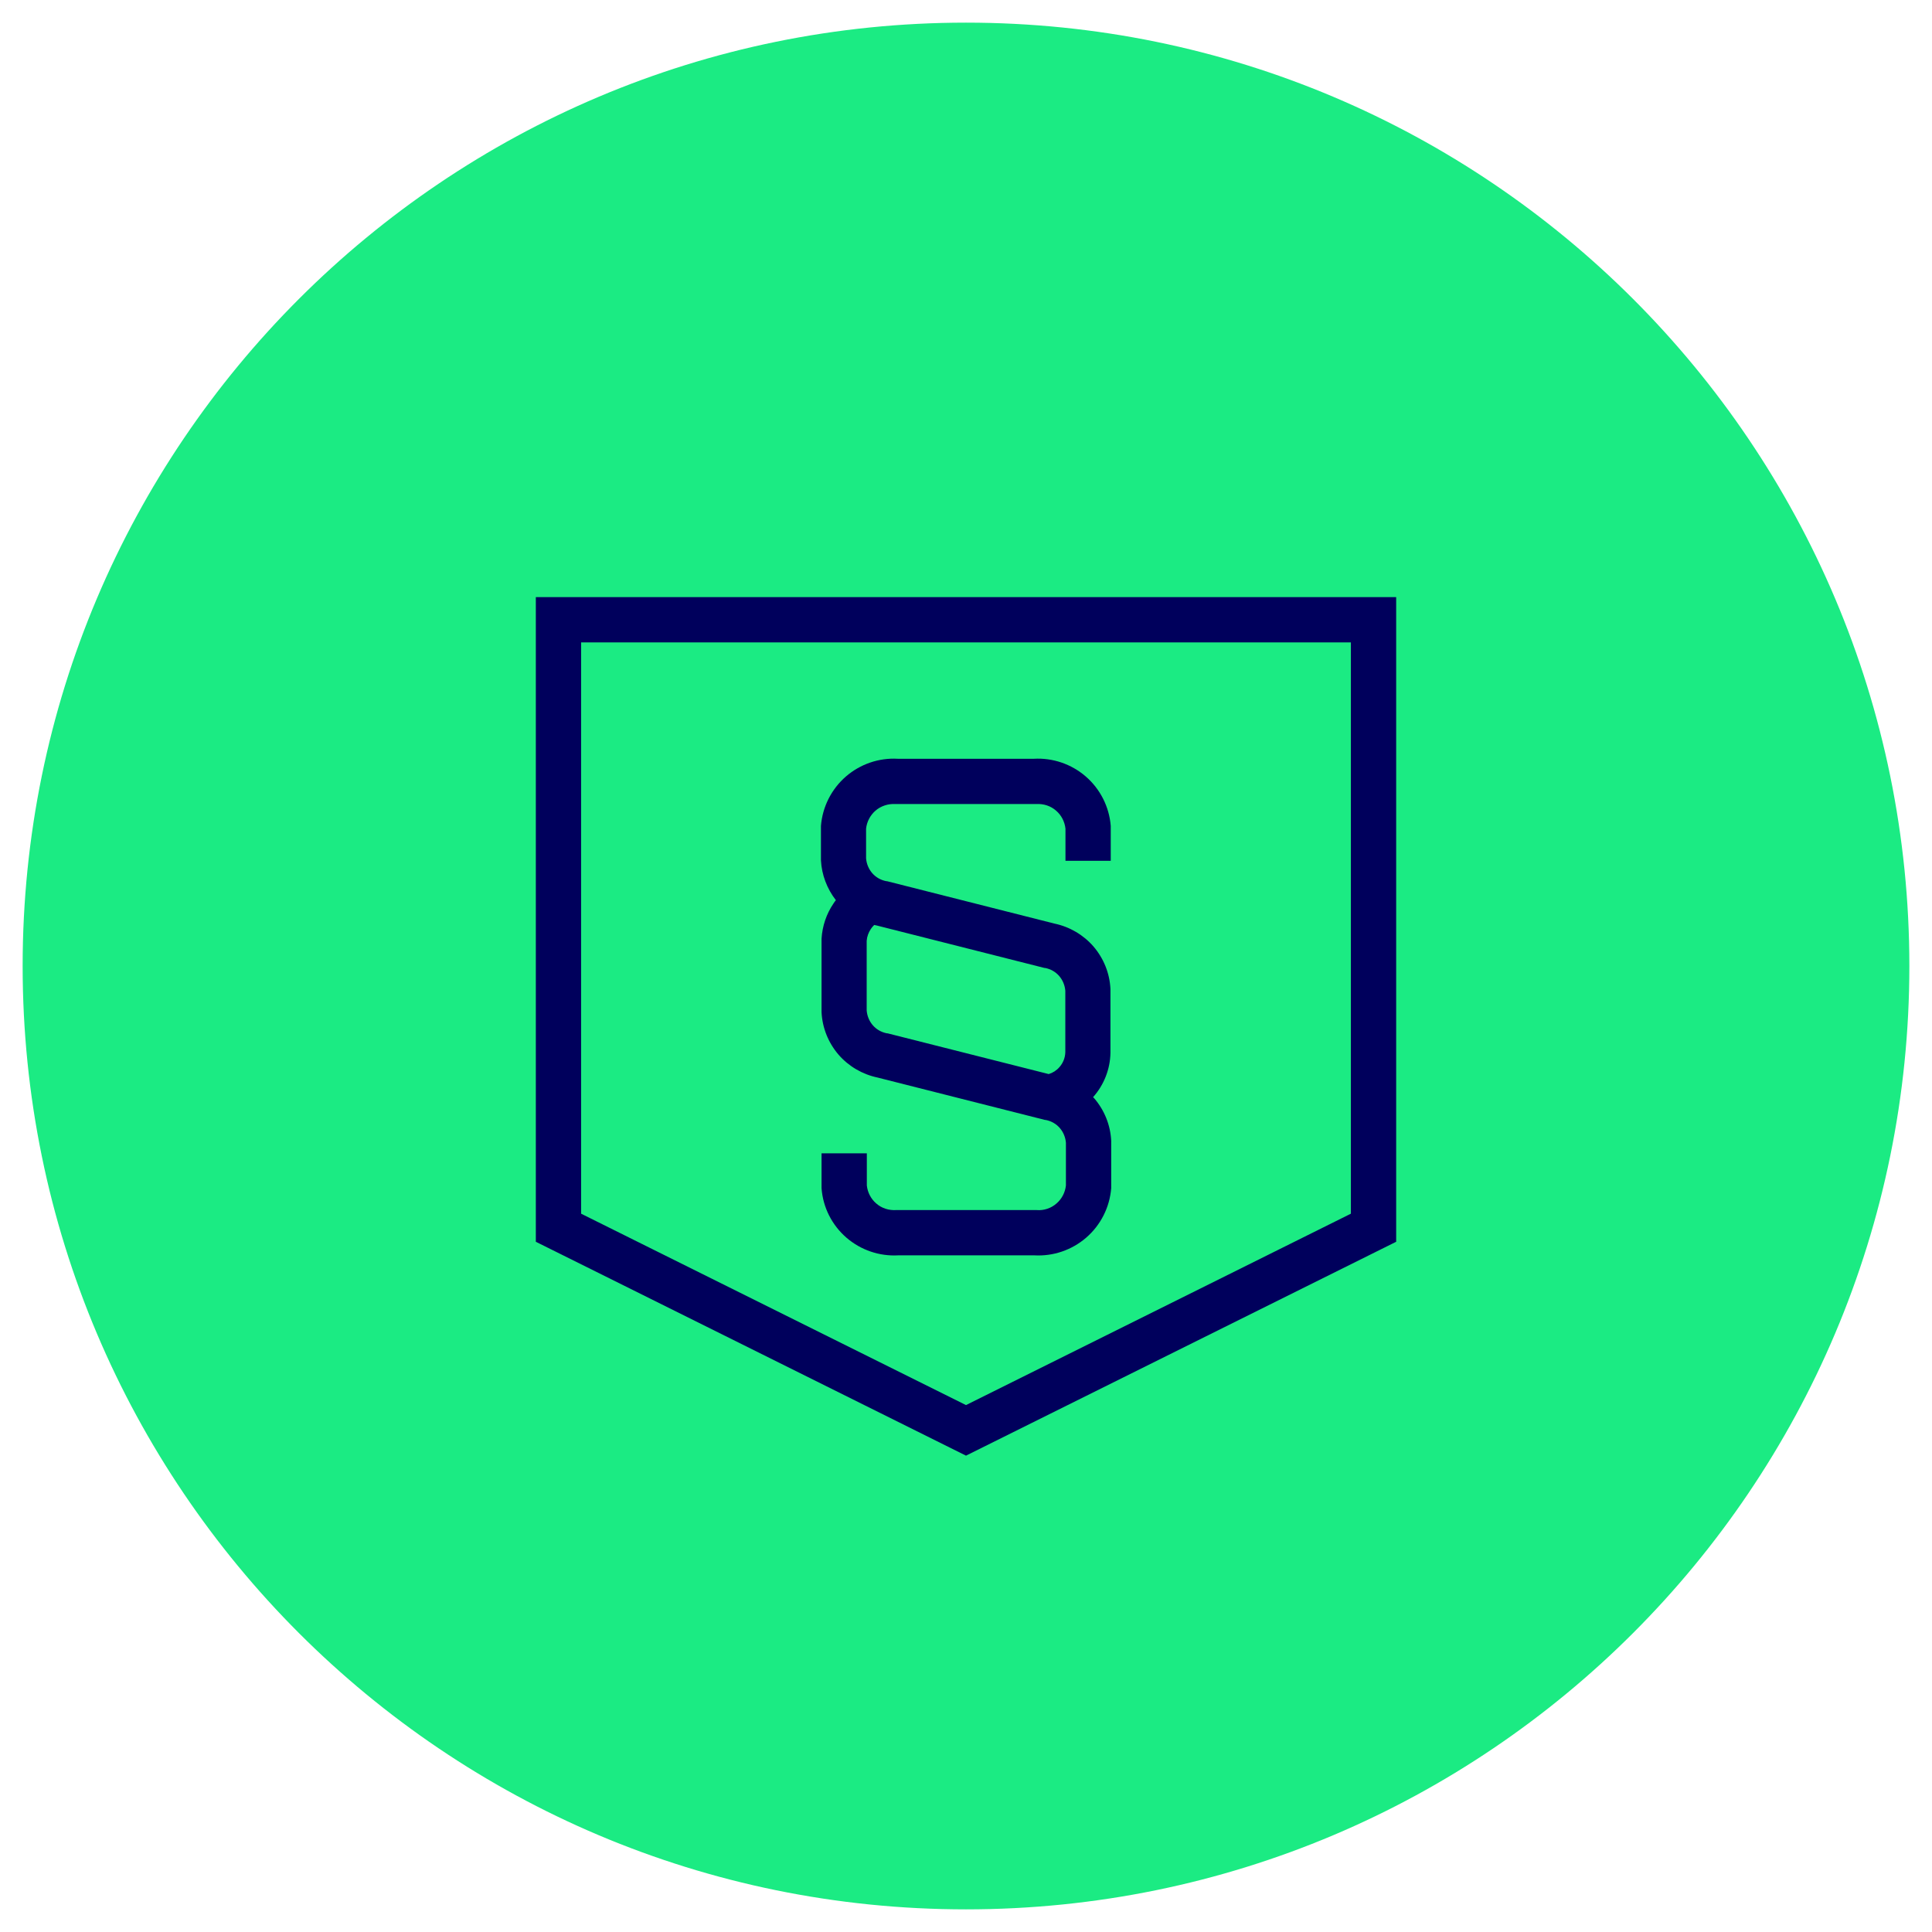
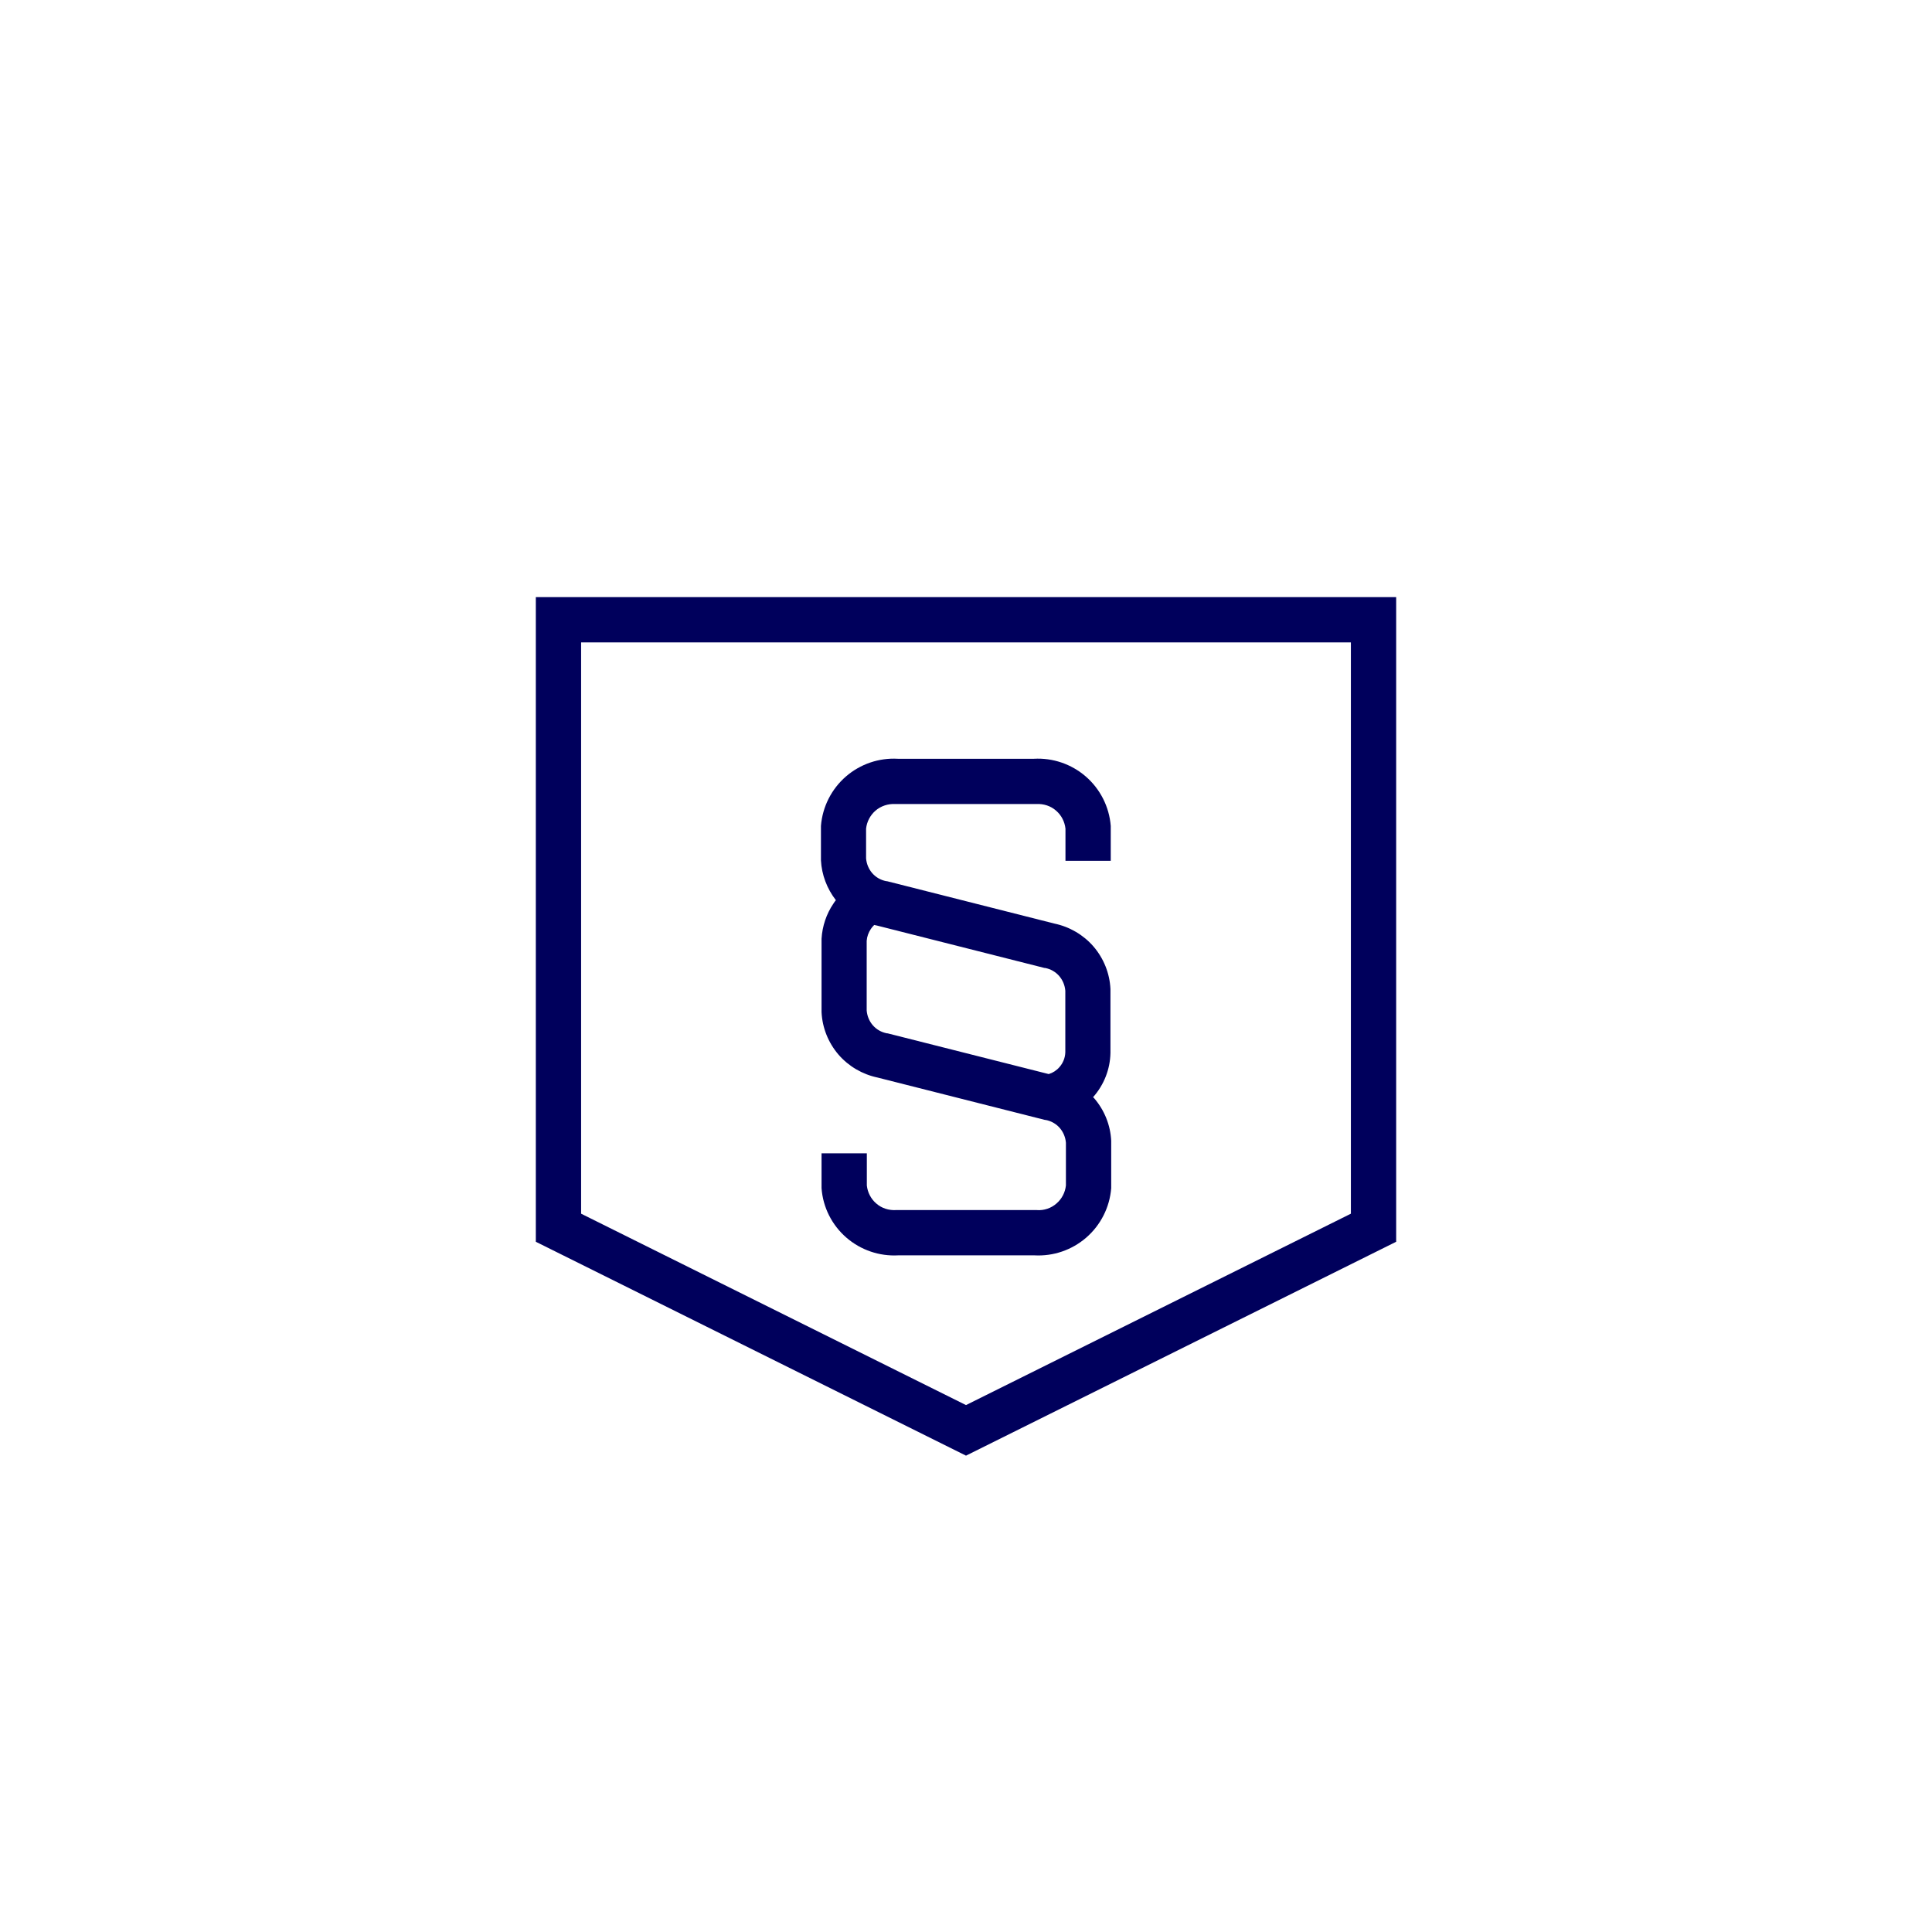
<svg xmlns="http://www.w3.org/2000/svg" id="Ebene_1" data-name="Ebene 1" viewBox="0 0 128 128">
  <defs>
    <style>
      .cls-1 {
        fill: #1beb83;
      }

      .cls-2 {
        fill: #00005c;
        fill-rule: evenodd;
      }
    </style>
  </defs>
-   <path class="cls-1" d="M64,1.5h0c34.52,0,62.5,27.98,62.5,62.5h0c0,34.52-27.98,62.5-62.5,62.5h0C29.48,126.5,1.5,98.52,1.5,64h0C1.5,29.48,29.48,1.5,64,1.5Z" />
  <path class="cls-2" d="M35.5,39.56h57v42.71l-28.5,14.17-28.5-14.17v-42.71ZM38.5,42.56v37.85l25.5,12.68,25.5-12.68v-37.85h-51ZM59.32,53.27c-.48-.03-.96.13-1.32.44-.35.31-.57.73-.62,1.19v1.97c.03.36.17.7.4.97.24.28.57.47.94.54h.04s11.1,2.81,11.1,2.81c1,.21,1.91.74,2.58,1.51.68.79,1.08,1.78,1.13,2.82v.04s0,4.18,0,4.18v.02c-.02,1.08-.43,2.12-1.15,2.93,0,0,0,0,0,0,.02.02.04.05.07.07.68.79,1.08,1.78,1.13,2.82v.04s0,3.04,0,3.04v.06c-.1,1.27-.7,2.45-1.66,3.28-.95.82-2.18,1.24-3.43,1.17h-9.02c-1.25.07-2.48-.35-3.43-1.17-.96-.83-1.56-2.01-1.65-3.28v-.06s0-2.25,0-2.25h3v2.13c.05.46.27.89.62,1.19.36.32.84.47,1.32.44h.05s9.21,0,9.21,0h.05c.48.04.96-.12,1.32-.44.35-.3.57-.73.62-1.19v-2.83c-.03-.36-.17-.7-.4-.97-.24-.28-.57-.47-.94-.54h-.04s-11.1-2.81-11.1-2.81c-1-.21-1.91-.74-2.58-1.51-.68-.79-1.08-1.78-1.13-2.82v-.04s0-4.79,0-4.79v-.04c.05-.83.32-1.64.79-2.33.05-.08.1-.15.16-.22-.59-.76-.94-1.68-.99-2.64v-.04s0-2.18,0-2.18v-.06c.1-1.27.7-2.45,1.66-3.28.95-.82,2.18-1.24,3.43-1.17h9.02c1.25-.07,2.48.35,3.43,1.17.96.83,1.56,2.01,1.66,3.28v.06s0,2.25,0,2.25h-3v-2.13c-.05-.46-.27-.89-.62-1.19-.36-.32-.84-.47-1.32-.44h-.05s-9.21,0-9.21,0h-.05ZM57.91,61.29c-.08.08-.15.16-.21.25-.16.24-.26.51-.28.79v4.62c.03.36.17.7.4.97.24.28.57.47.94.54h.04s10.68,2.7,10.68,2.7c.27-.08.52-.24.71-.46.24-.27.38-.62.39-.99v-4.07c-.03-.36-.17-.7-.4-.97-.24-.28-.57-.47-.94-.54h-.04s-11.1-2.81-11.1-2.81c-.06-.01-.13-.03-.19-.04Z" />
</svg>